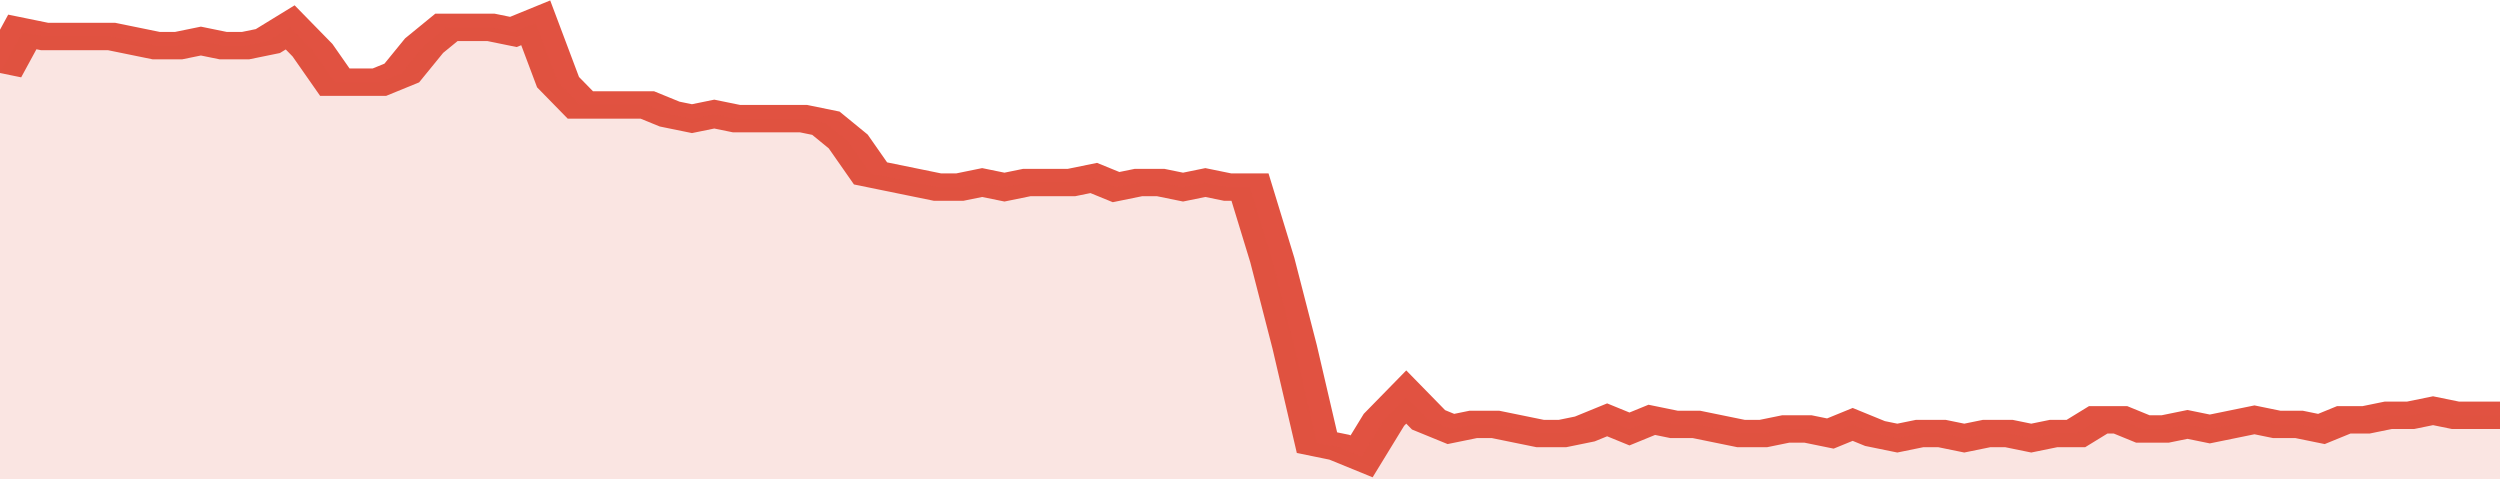
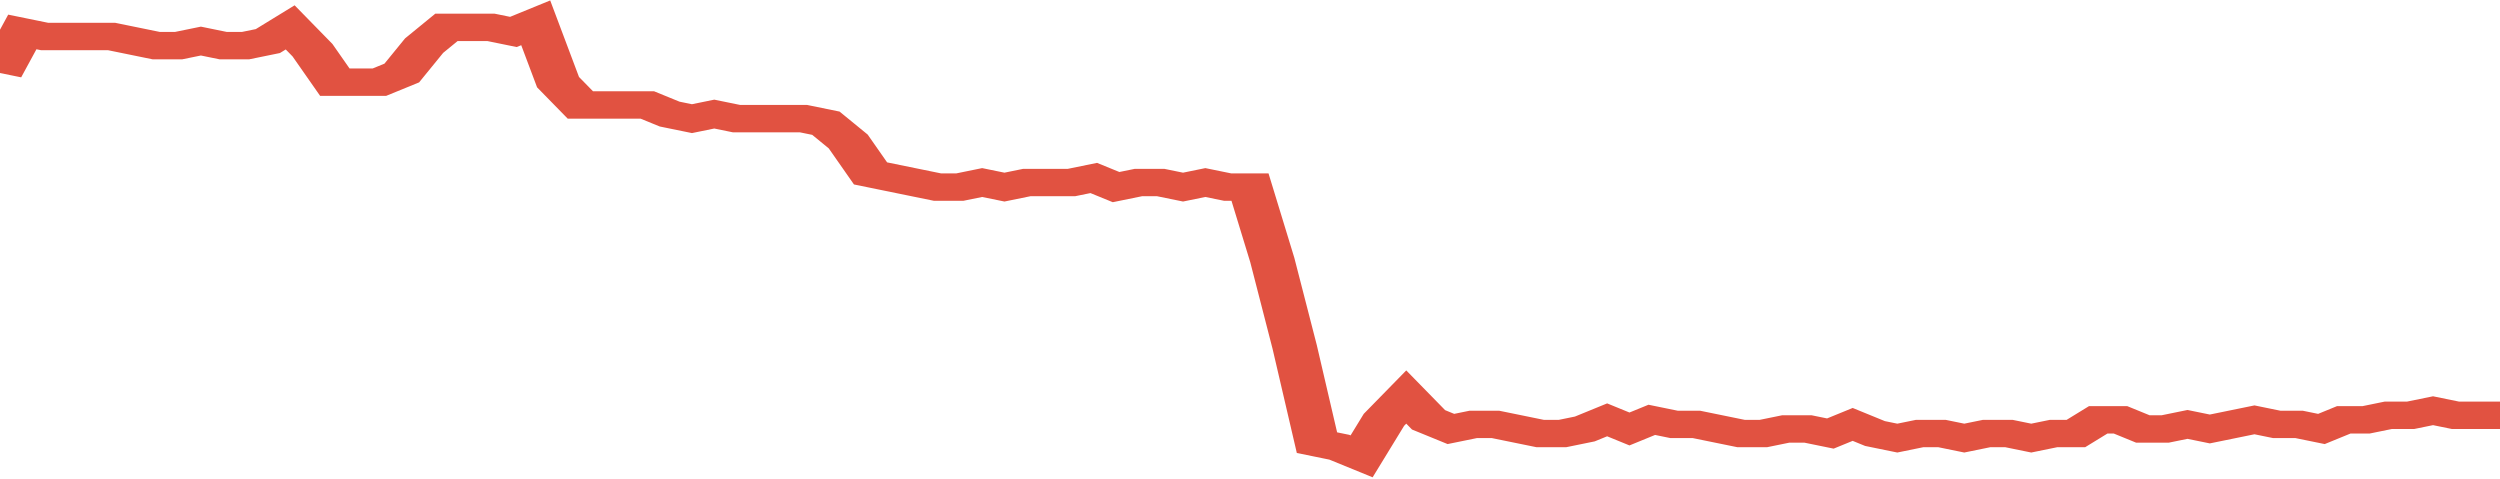
<svg xmlns="http://www.w3.org/2000/svg" viewBox="0 0 336 105" width="120" height="23" preserveAspectRatio="none">
  <polyline fill="none" stroke="#E15241" stroke-width="6" points="0, 16 3, 7 6, 8 9, 8 12, 8 15, 8 18, 9 21, 10 24, 10 27, 9 30, 10 33, 10 36, 9 39, 6 42, 11 45, 18 48, 18 51, 18 54, 16 57, 10 60, 6 63, 6 66, 6 69, 7 72, 5 75, 18 78, 23 81, 23 84, 23 87, 23 90, 25 93, 26 96, 25 99, 26 102, 26 105, 26 108, 26 111, 27 114, 31 117, 38 120, 39 123, 40 126, 41 129, 41 132, 40 135, 41 138, 40 141, 40 144, 40 147, 39 150, 41 153, 40 156, 40 159, 41 162, 40 165, 41 168, 41 171, 57 174, 76 177, 97 180, 98 183, 100 186, 92 189, 87 192, 92 195, 94 198, 93 201, 93 204, 94 207, 95 210, 95 213, 94 216, 92 219, 94 222, 92 225, 93 228, 93 231, 94 234, 95 237, 95 240, 94 243, 94 246, 95 249, 93 252, 95 255, 96 258, 95 261, 95 264, 96 267, 95 270, 95 273, 96 276, 95 279, 95 282, 92 285, 92 288, 94 291, 94 294, 93 297, 94 300, 93 303, 92 306, 93 309, 93 312, 94 315, 92 318, 92 321, 91 324, 91 327, 90 330, 91 333, 91 336, 91 336, 91 "> </polyline>
-   <polygon fill="#E15241" opacity="0.15" points="0, 105 0, 16 3, 7 6, 8 9, 8 12, 8 15, 8 18, 9 21, 10 24, 10 27, 9 30, 10 33, 10 36, 9 39, 6 42, 11 45, 18 48, 18 51, 18 54, 16 57, 10 60, 6 63, 6 66, 6 69, 7 72, 5 75, 18 78, 23 81, 23 84, 23 87, 23 90, 25 93, 26 96, 25 99, 26 102, 26 105, 26 108, 26 111, 27 114, 31 117, 38 120, 39 123, 40 126, 41 129, 41 132, 40 135, 41 138, 40 141, 40 144, 40 147, 39 150, 41 153, 40 156, 40 159, 41 162, 40 165, 41 168, 41 171, 57 174, 76 177, 97 180, 98 183, 100 186, 92 189, 87 192, 92 195, 94 198, 93 201, 93 204, 94 207, 95 210, 95 213, 94 216, 92 219, 94 222, 92 225, 93 228, 93 231, 94 234, 95 237, 95 240, 94 243, 94 246, 95 249, 93 252, 95 255, 96 258, 95 261, 95 264, 96 267, 95 270, 95 273, 96 276, 95 279, 95 282, 92 285, 92 288, 94 291, 94 294, 93 297, 94 300, 93 303, 92 306, 93 309, 93 312, 94 315, 92 318, 92 321, 91 324, 91 327, 90 330, 91 333, 91 336, 91 336, 105 " />
</svg>